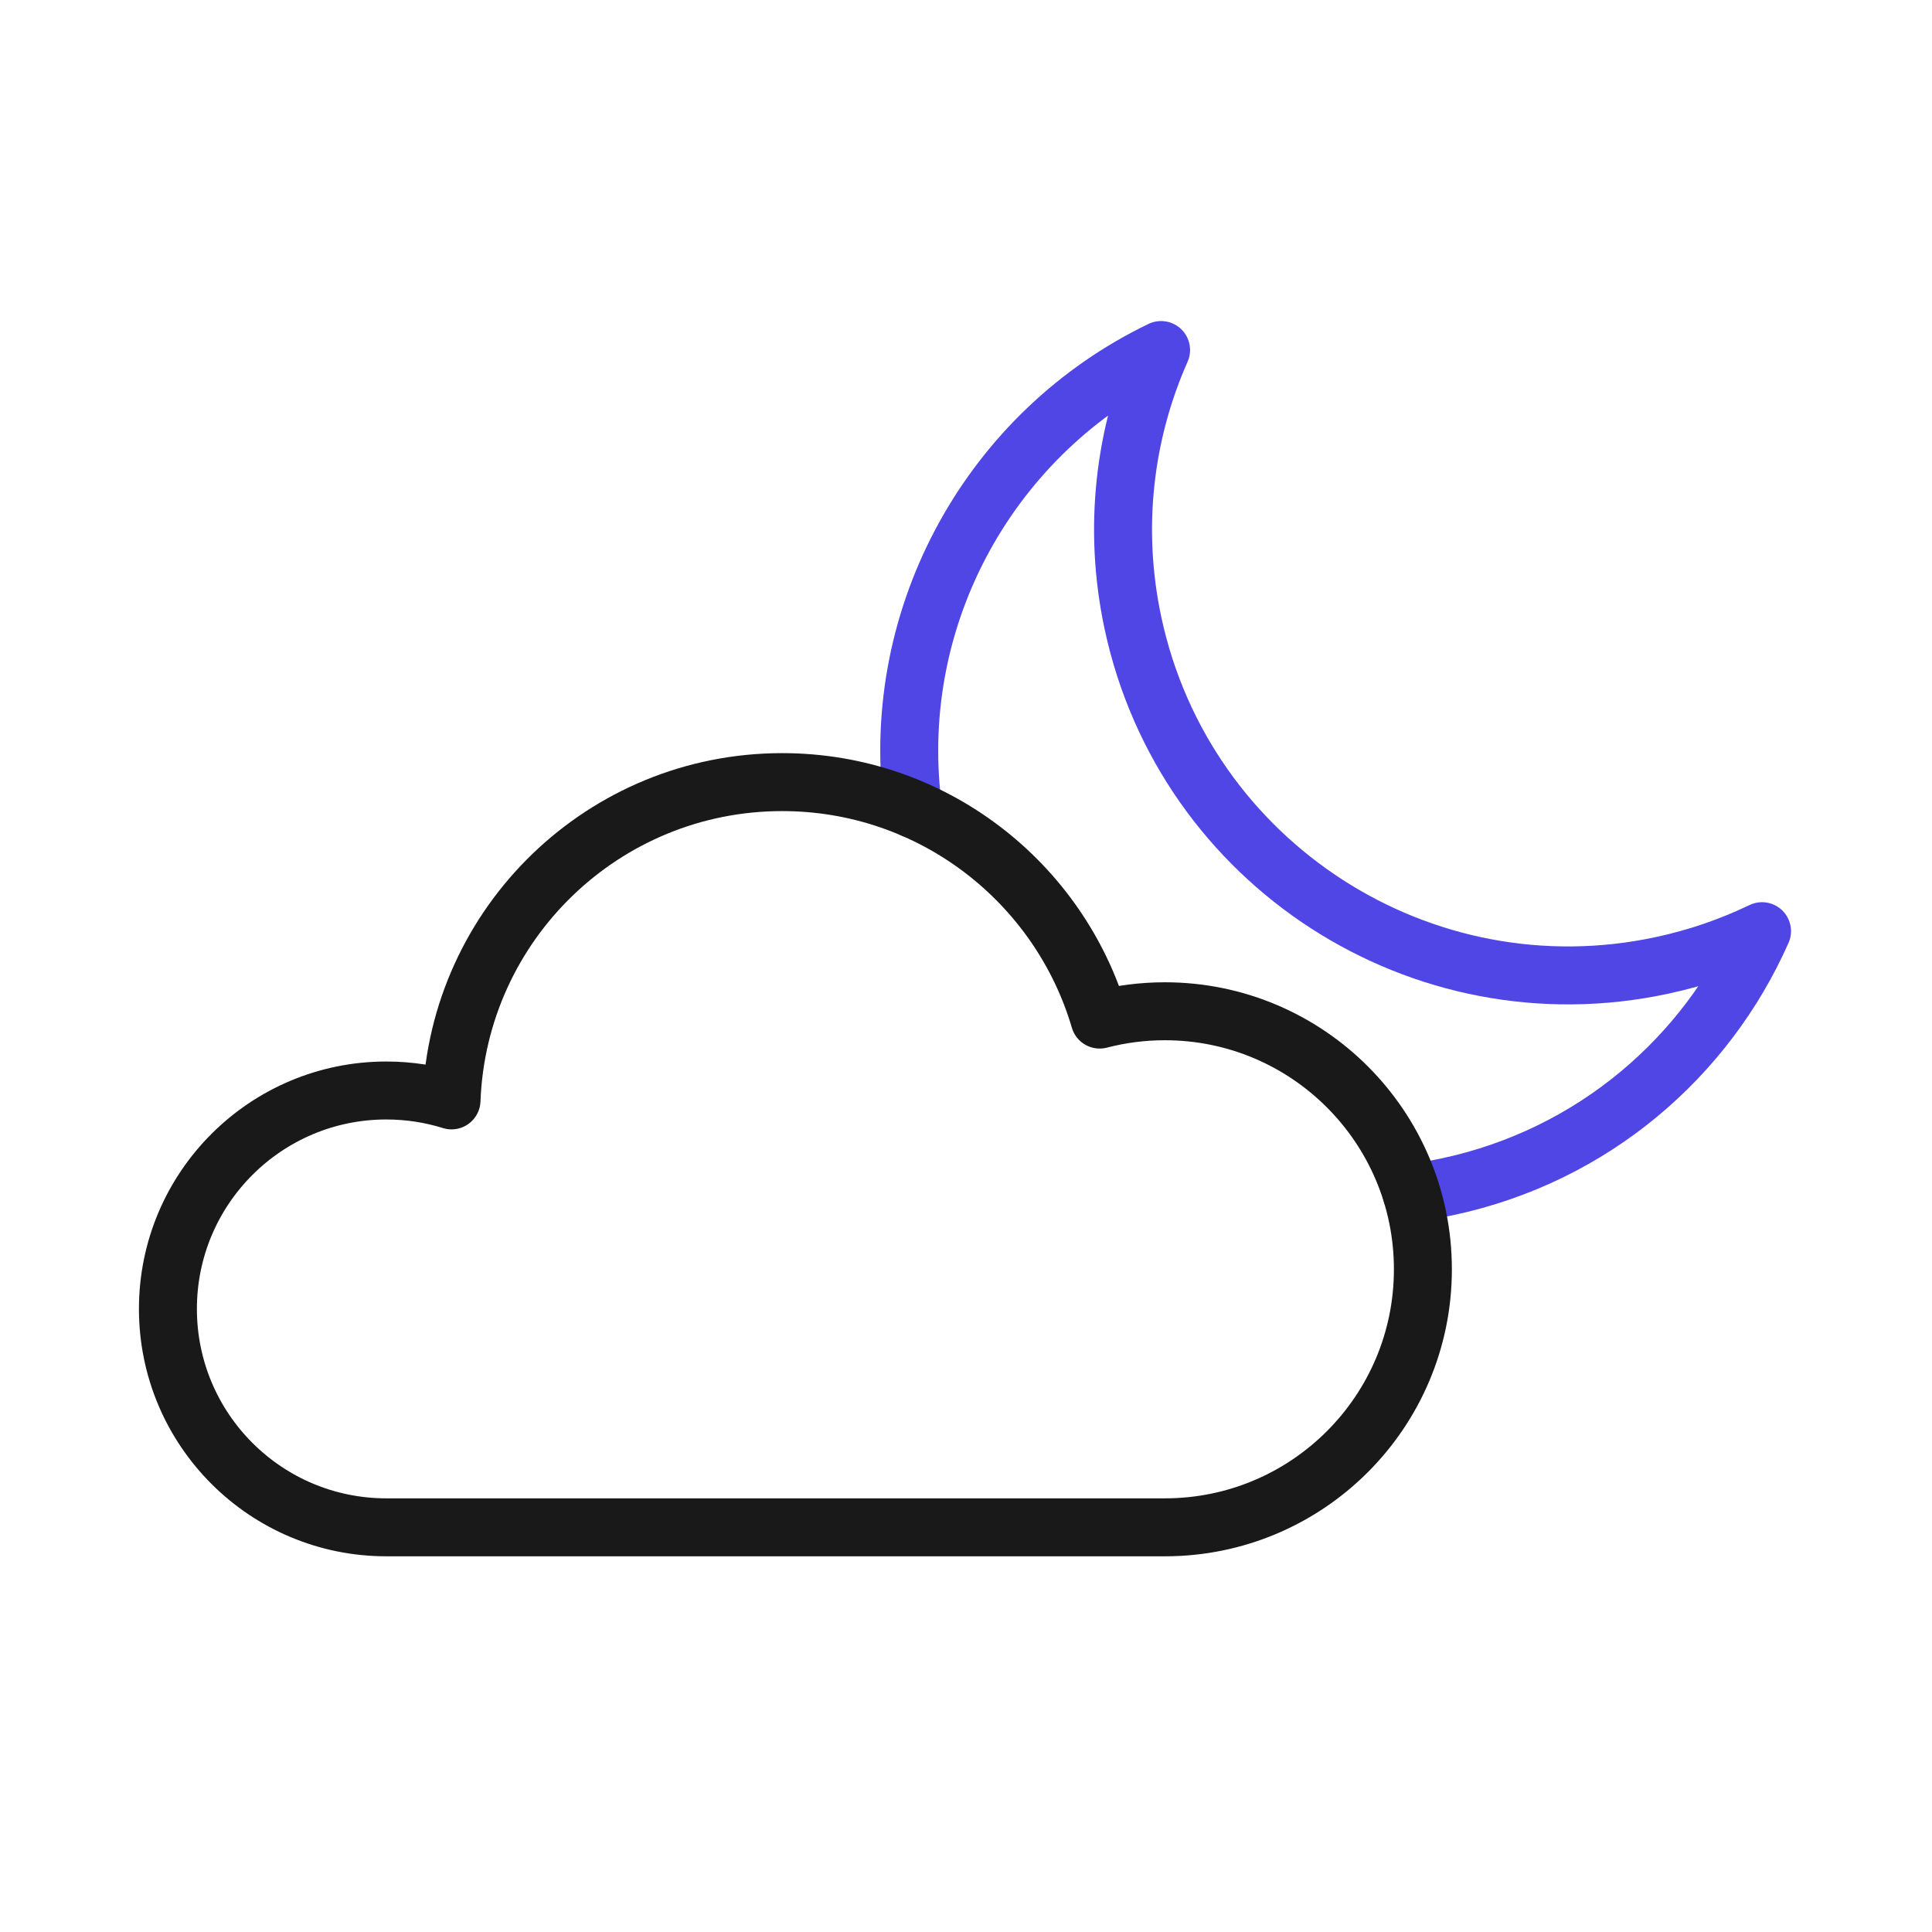
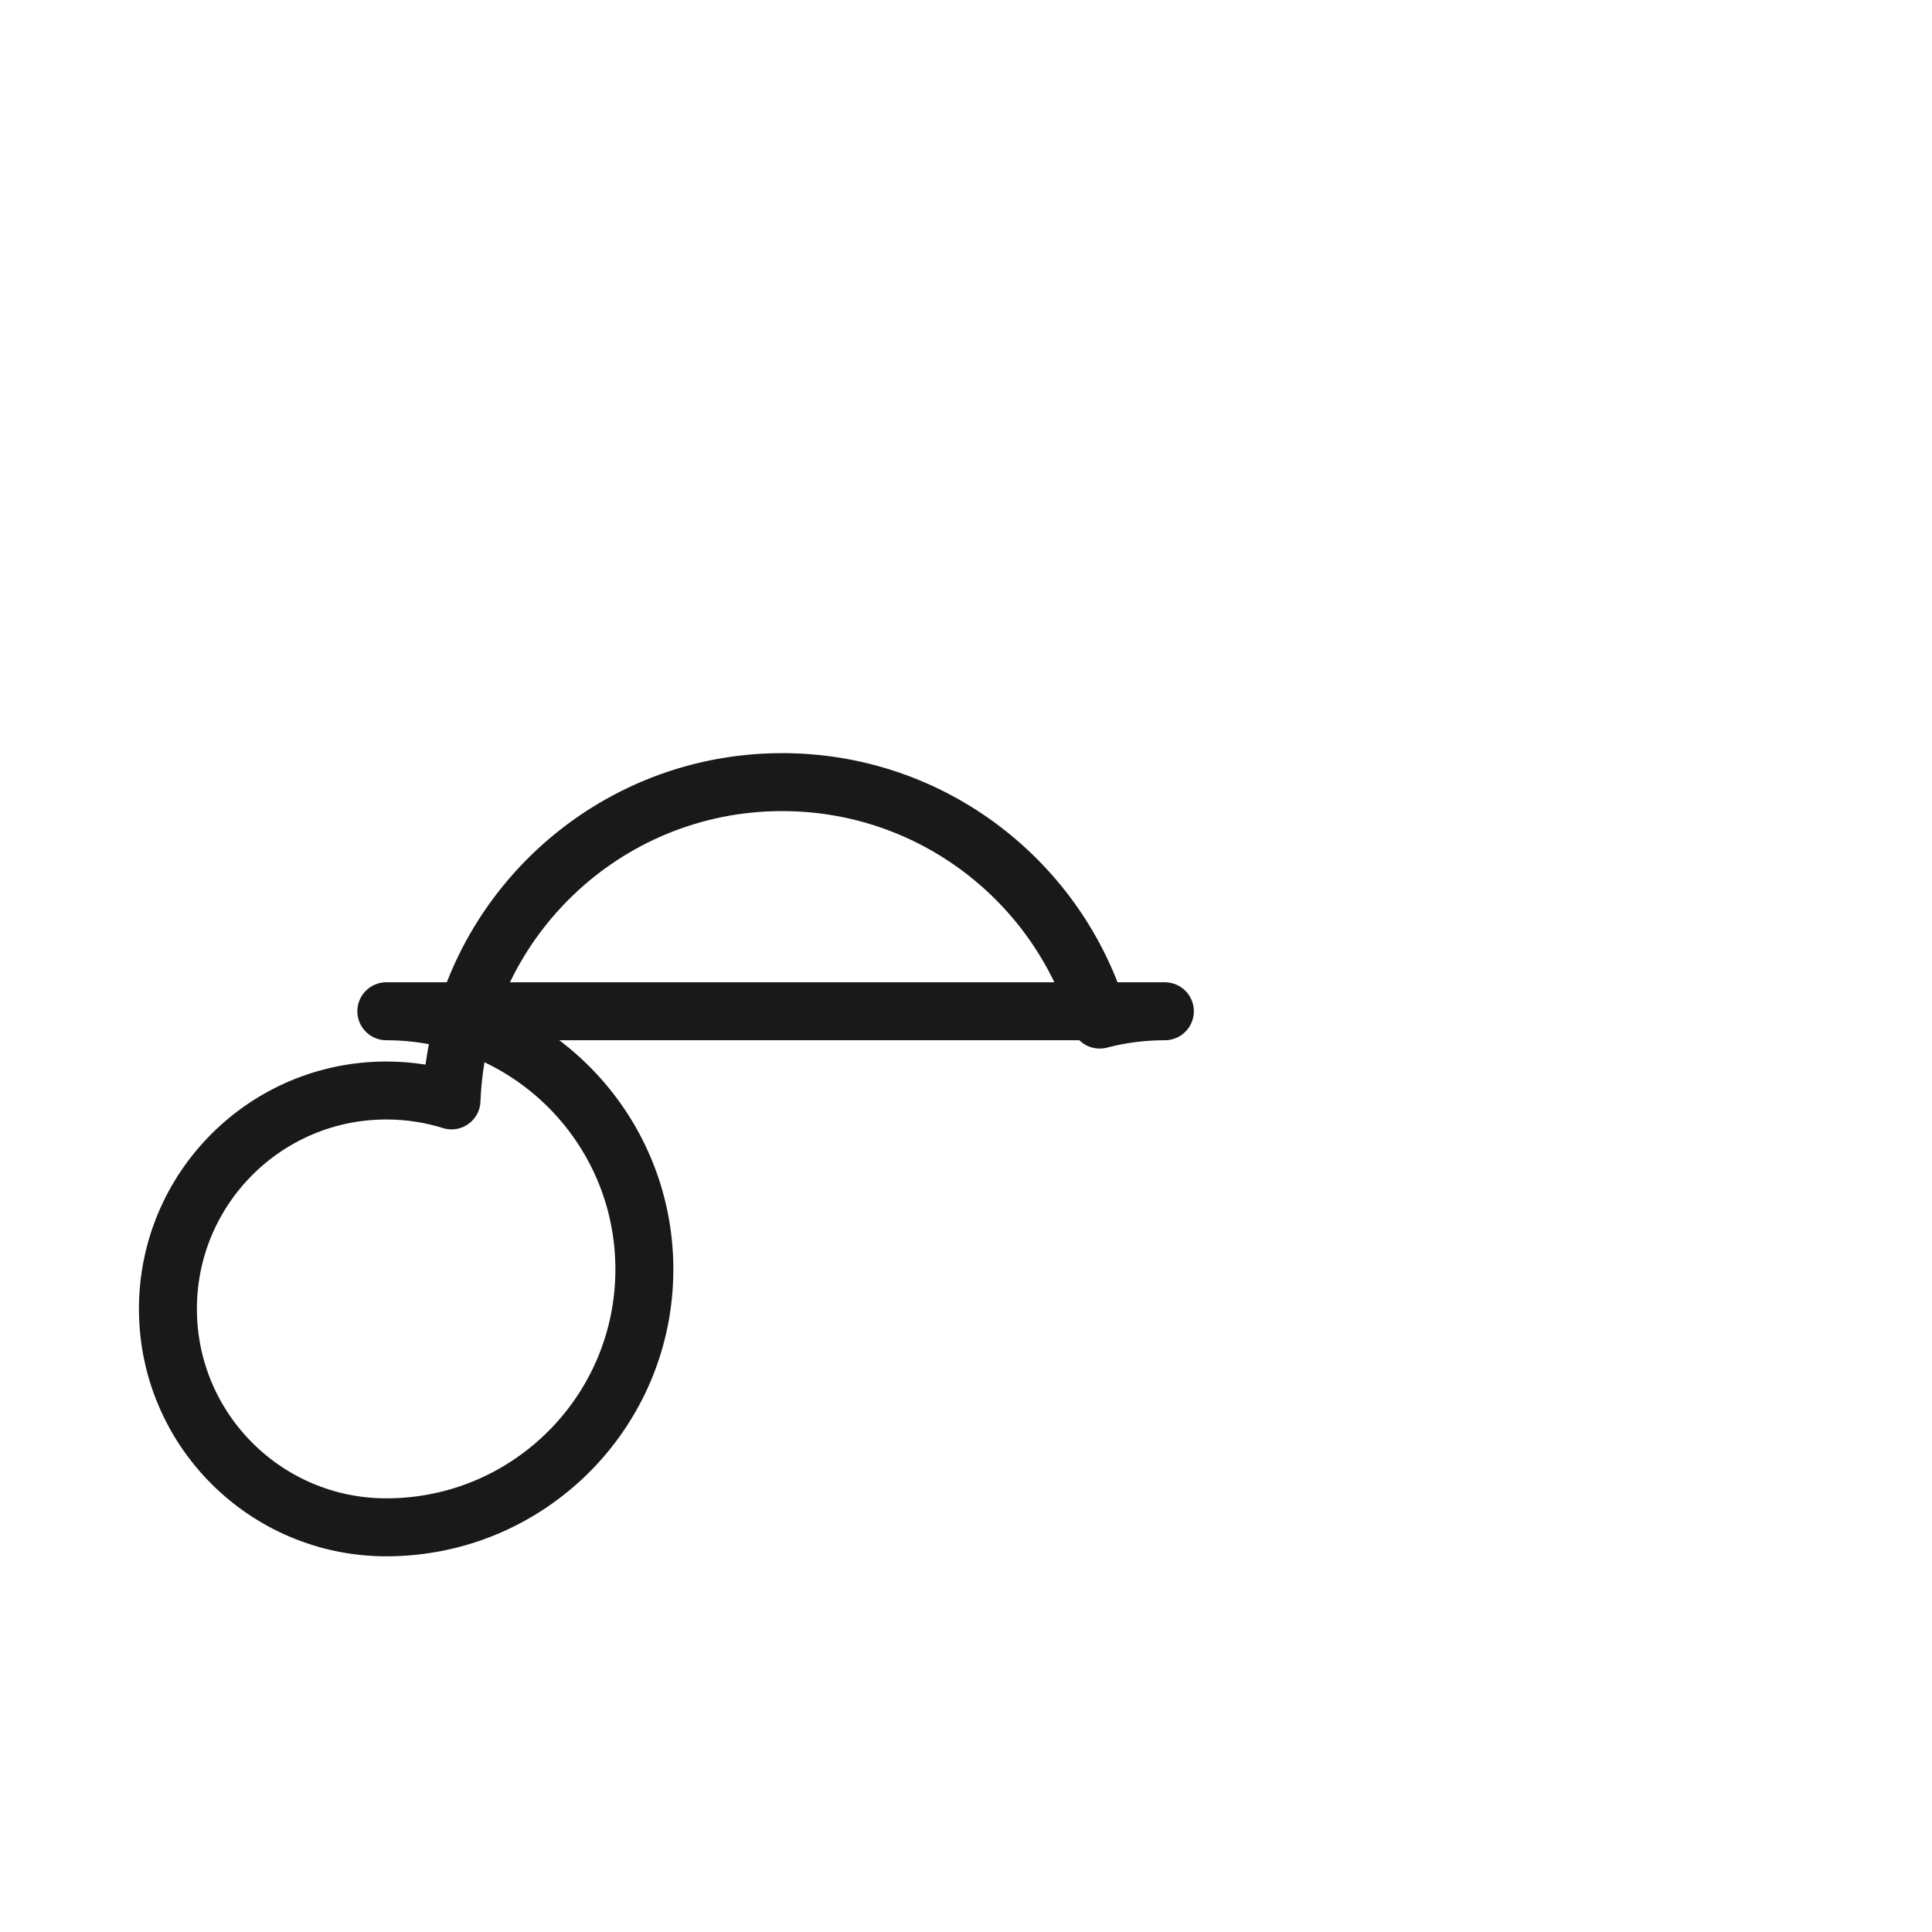
<svg xmlns="http://www.w3.org/2000/svg" id="cloud" viewBox="0 0 400 400">
-   <path d="M189.04,167.51c-.05-.35-.09-.71-.13-1.06-4.77-39.48,16.49-77.13,51.48-93.98-7.61,17.19-10.05,36.85-5.8,56.64,10.71,49.79,59.75,81.47,109.53,70.76,7.31-1.57,14.23-3.97,20.69-7.08-11.55,26.07-34.97,46.43-64.96,52.88-2.34.5-4.67.91-6.99,1.23-.21.03-.43.06-.64.08" fill="none" stroke="#4f46e5" stroke-linecap="round" stroke-linejoin="round" stroke-width="12" />
-   <path d="M241.173,209.37c-4.663,0-9.185.601-13.497,1.723-8.357-28.414-34.615-49.165-65.735-49.165-36.964,0-67.076,29.271-68.46,65.896-4.262-1.331-8.795-2.049-13.495-2.049-24.974,0-45.22,20.246-45.22,45.22s20.246,45.22,45.22,45.22h161.187c29.504,0,53.422-23.918,53.422-53.423s-23.918-53.422-53.422-53.422Z" fill="none" stroke="#191919" stroke-linecap="round" stroke-linejoin="round" stroke-width="12" />
+   <path d="M241.173,209.37c-4.663,0-9.185.601-13.497,1.723-8.357-28.414-34.615-49.165-65.735-49.165-36.964,0-67.076,29.271-68.46,65.896-4.262-1.331-8.795-2.049-13.495-2.049-24.974,0-45.22,20.246-45.22,45.22s20.246,45.22,45.22,45.22c29.504,0,53.422-23.918,53.422-53.423s-23.918-53.422-53.422-53.422Z" fill="none" stroke="#191919" stroke-linecap="round" stroke-linejoin="round" stroke-width="12" />
</svg>